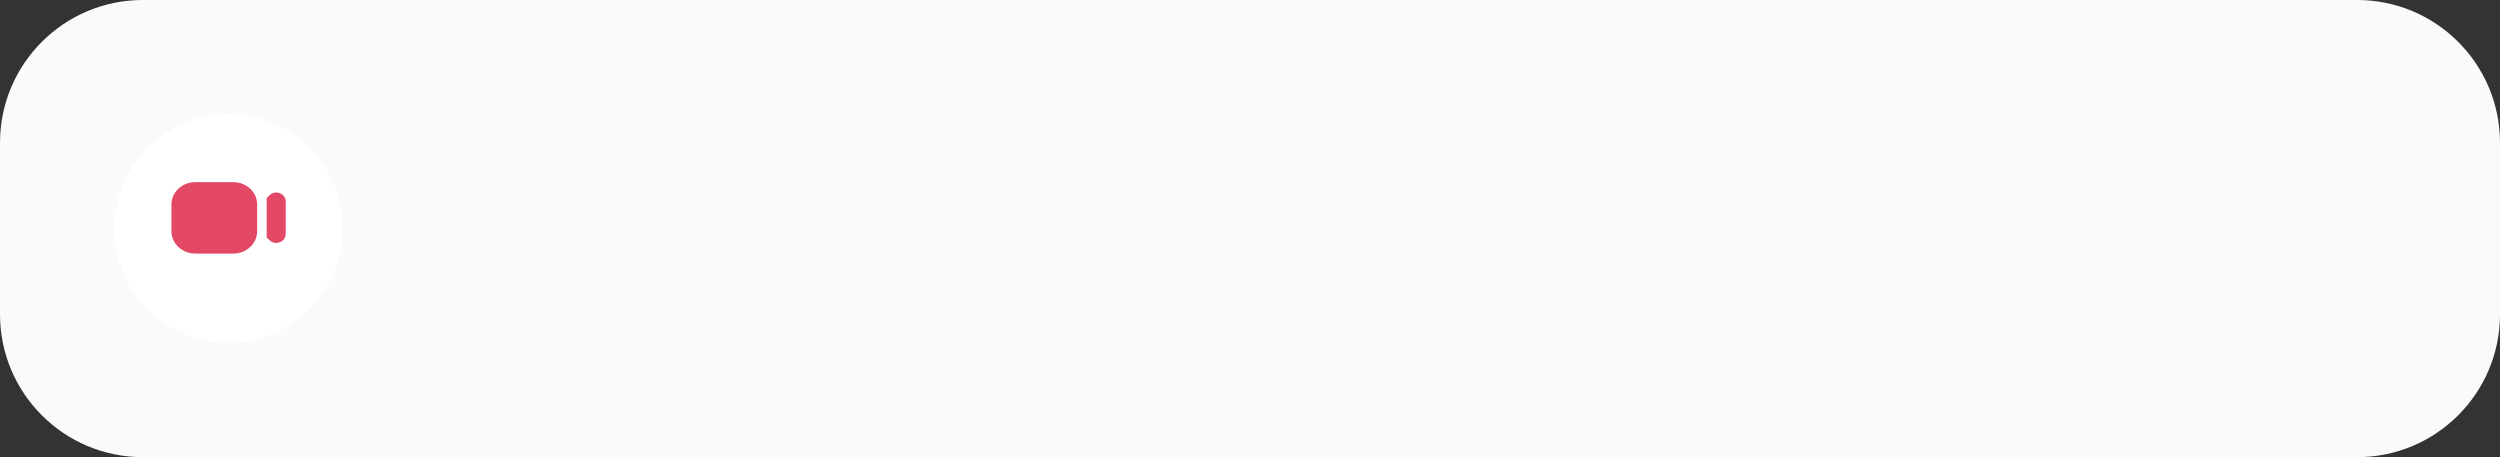
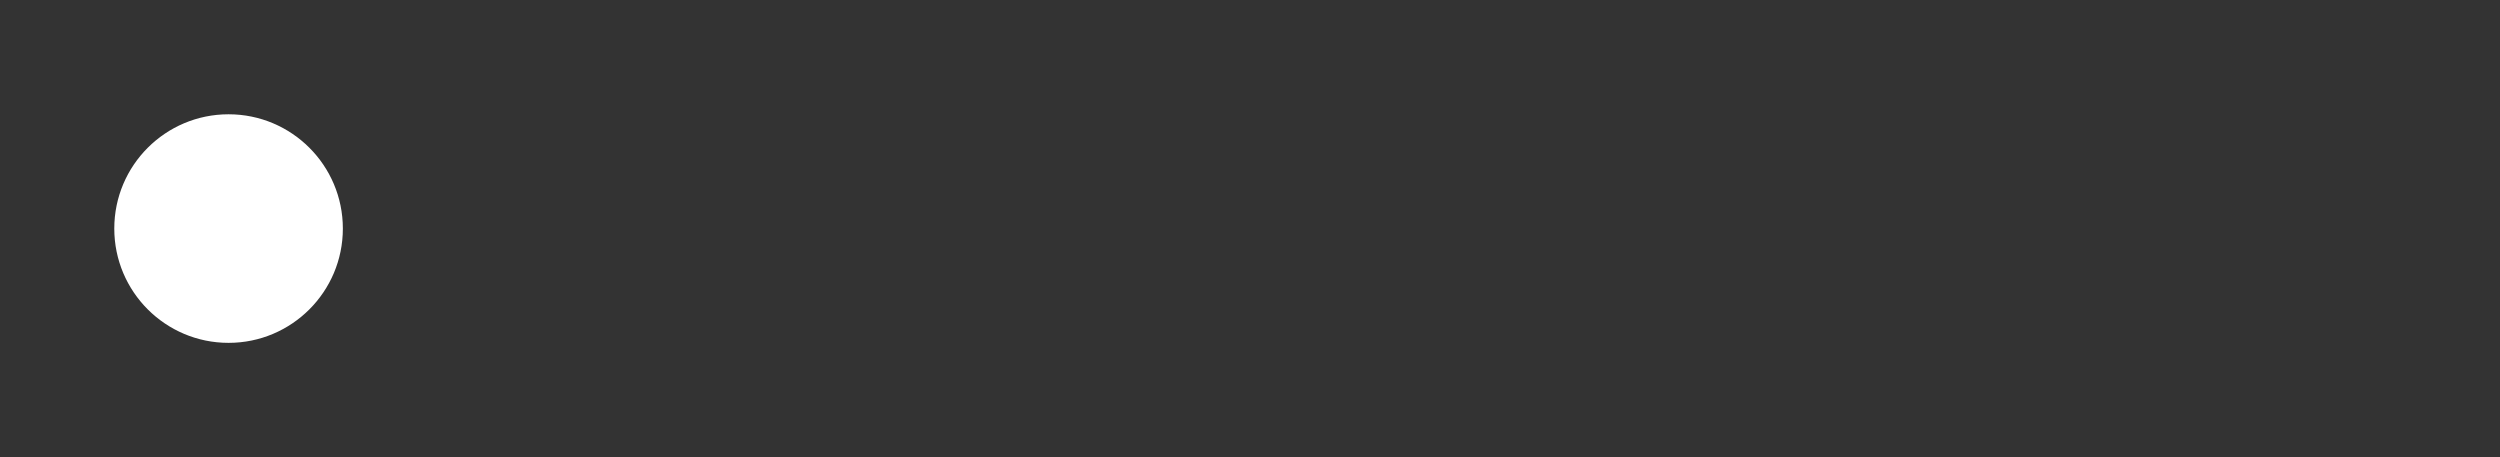
<svg xmlns="http://www.w3.org/2000/svg" width="350" height="64" viewBox="0 0 350 64" fill="none">
  <rect x="0" y="0" width="350" height="64" fill="#333333" stroke="none" />
-   <path d="M0 20C0 8.954 8.954 0 20 0H330C341.046 0 350 8.954 350 20V44C350 55.046 341.046 64 330 64H20C8.954 64 0 55.046 0 44V20Z" fill="#FAFAFA" />
  <circle cx="32" cy="32" r="16" fill="white" />
-   <path d="M27.333 35.5H32.667C34.505 35.5 36 34.098 36 32.375V28.625C36 26.902 34.505 25.5 32.667 25.5H27.333C25.495 25.5 24 26.902 24 28.625V32.375C24 34.098 25.495 35.5 27.333 35.5ZM40 28.196V32.77C40 33.243 39.72 33.668 39.269 33.879C39.08 33.968 38.877 34.011 38.676 34.011C38.395 34.011 38.118 33.927 37.883 33.762C37.859 33.744 37.333 33.256 37.333 33.256V27.715C37.333 27.715 37.857 27.222 37.883 27.204C38.286 26.92 38.816 26.874 39.269 27.086C39.721 27.298 40 27.723 40 28.196Z" fill="#E34867" />
</svg>